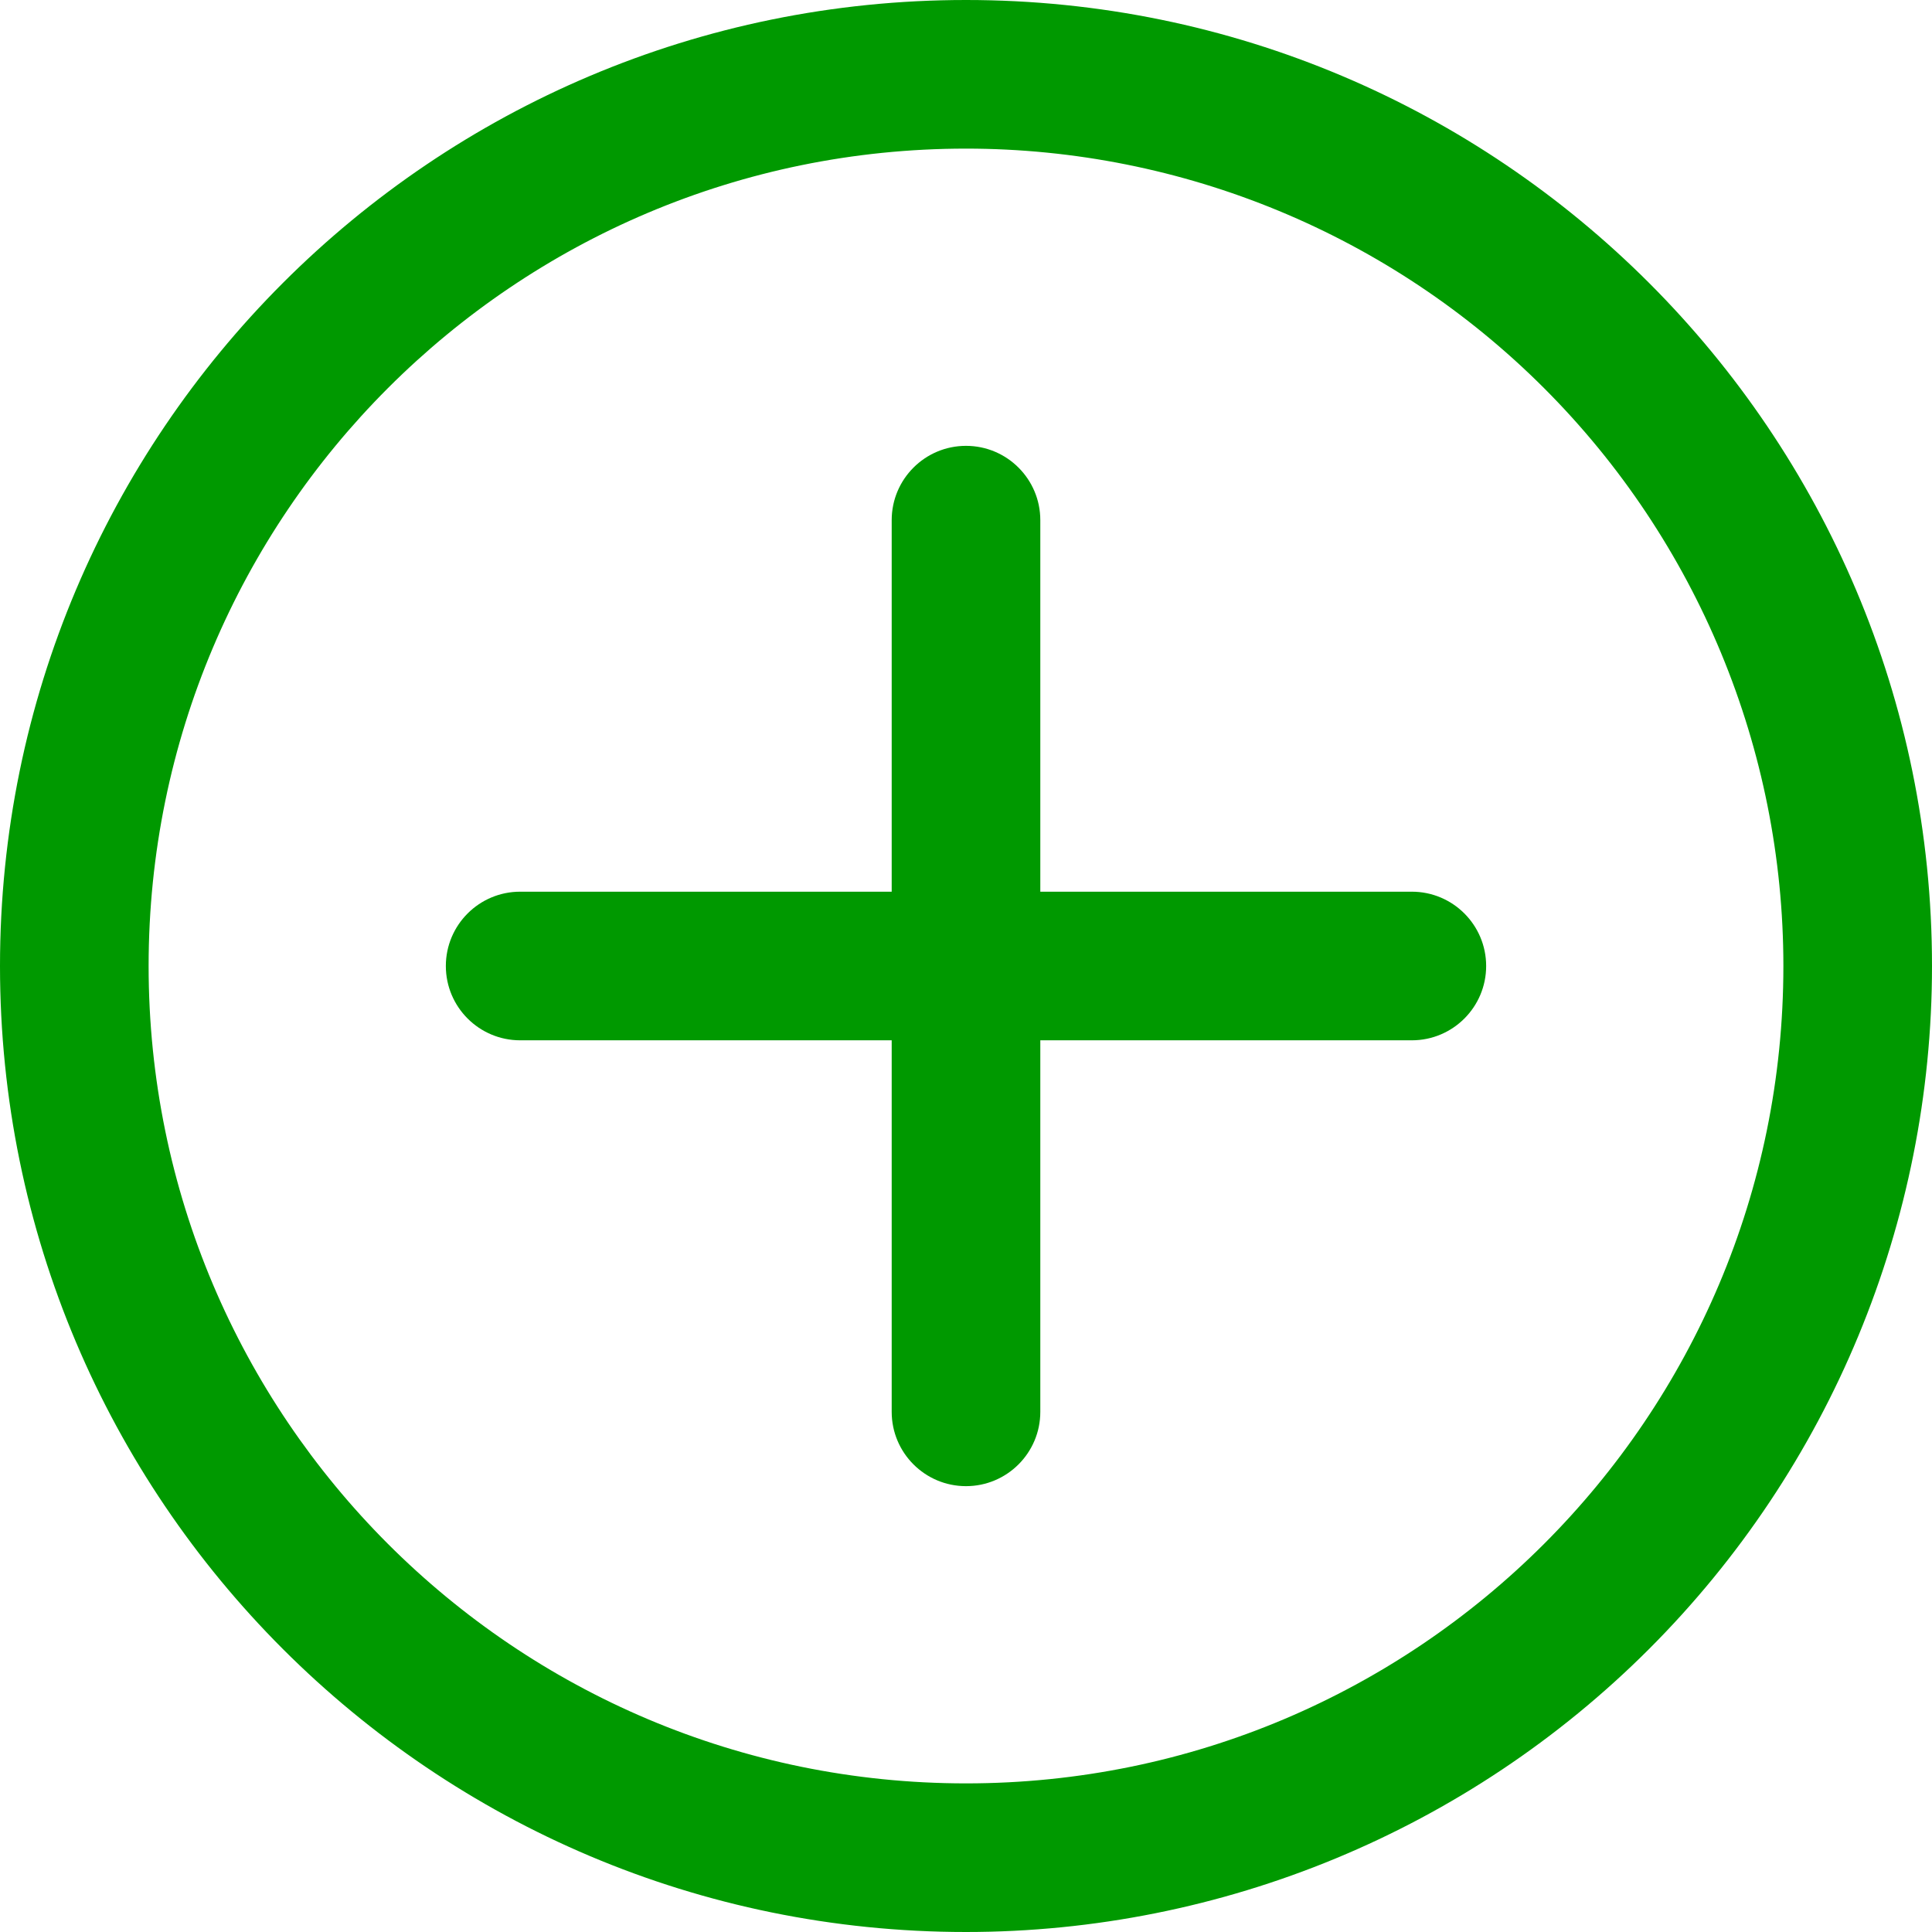
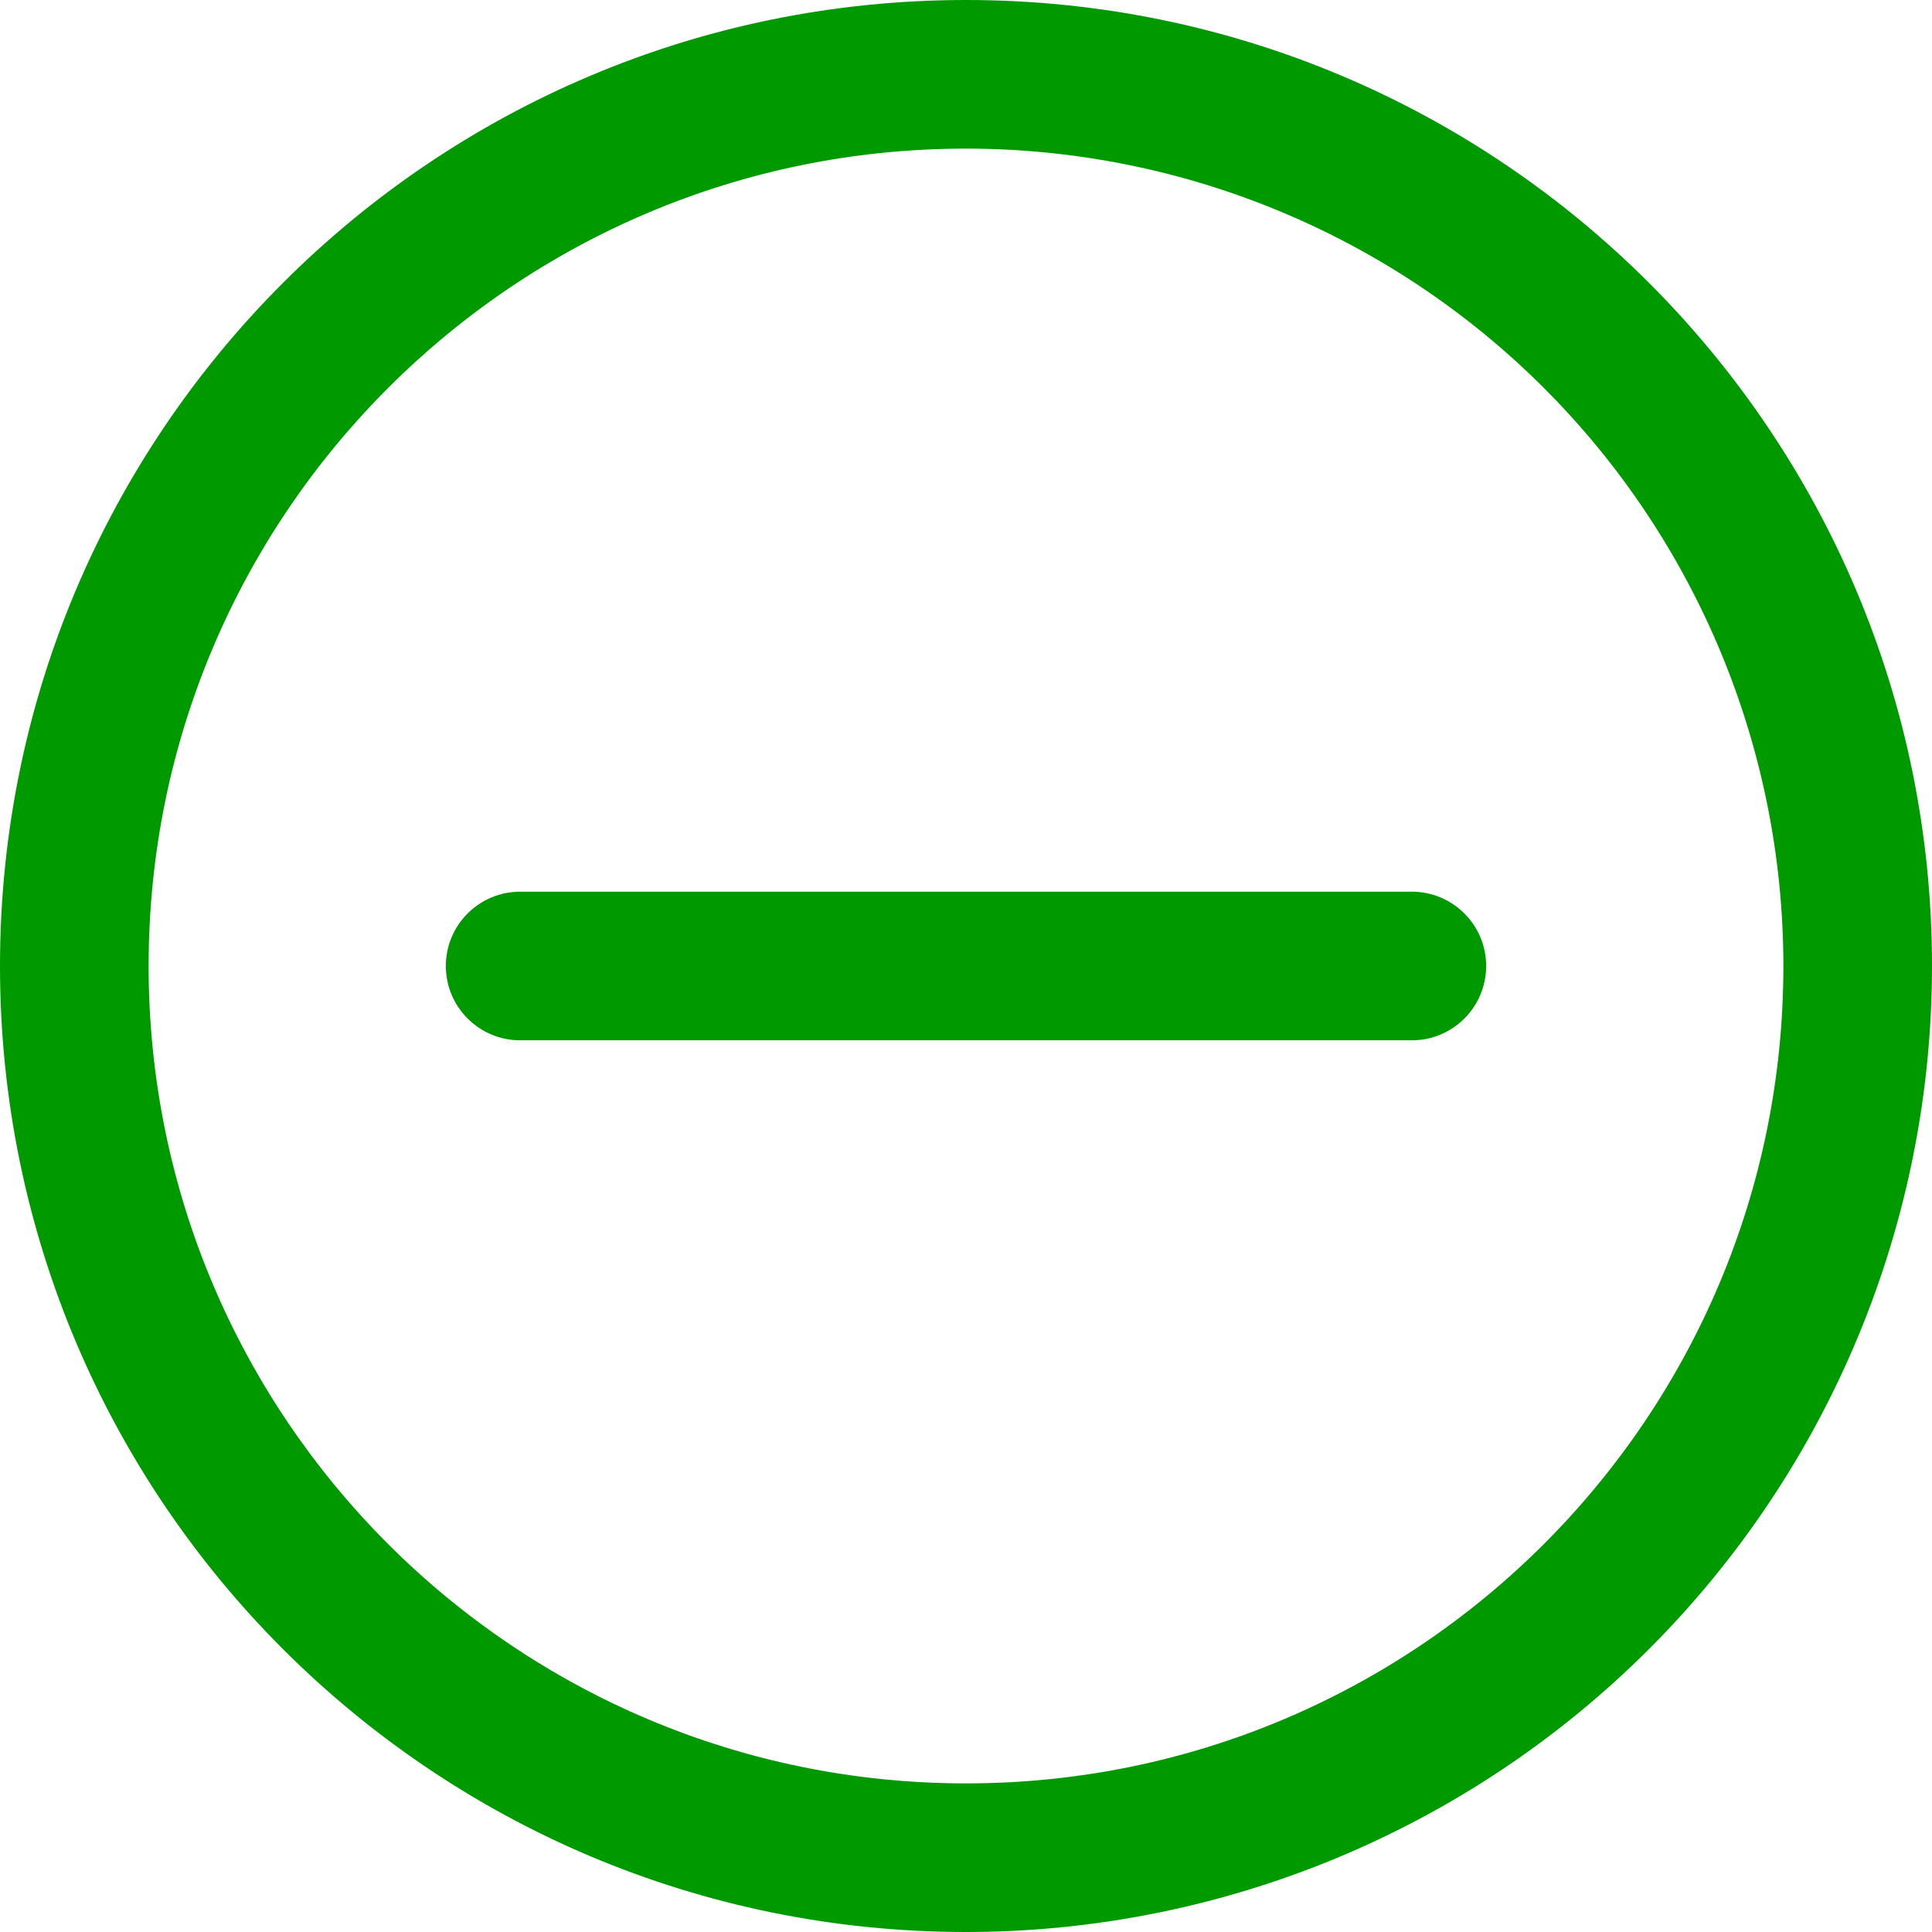
<svg xmlns="http://www.w3.org/2000/svg" width="26px" height="26px" viewBox="0 0 26 26" version="1.1">
  <title>plus</title>
  <g id="Page-1" stroke="none" stroke-width="1" fill="none" fill-rule="evenodd">
    <g id="plus" fill="#009900" fill-rule="nonzero">
      <g id="Layer_2">
        <path d="M13,26 C5.82,26 8.8817842e-16,20.18 8.8817842e-16,13 C8.8817842e-16,5.82 5.82,8.8817842e-16 13,8.8817842e-16 C20.18,8.8817842e-16 26,5.82 26,13 C26,16.448 24.63,19.754 22.192,22.192 C19.754,24.63 16.448,26 13,26 Z M13,2 C6.925,2 2,6.925 2,13 C2,19.075 6.925,24 13,24 C19.075,24 24,19.075 24,13 C24,10.083 22.841,7.285 20.778,5.222 C18.715,3.159 15.917,2 13,2 Z" id="Shape" />
-         <path d="M13,20 C12.448,20 12,19.552 12,19 L12,7 C12,6.448 12.448,6 13,6 C13.552,6 14,6.448 14,7 L14,19 C14,19.552 13.552,20 13,20 Z" id="Path" />
        <path d="M19,14 L7,14 C6.448,14 6,13.552 6,13 C6,12.448 6.448,12 7,12 L19,12 C19.552,12 20,12.448 20,13 C20,13.552 19.552,14 19,14 Z" id="Path" />
      </g>
    </g>
  </g>
</svg>